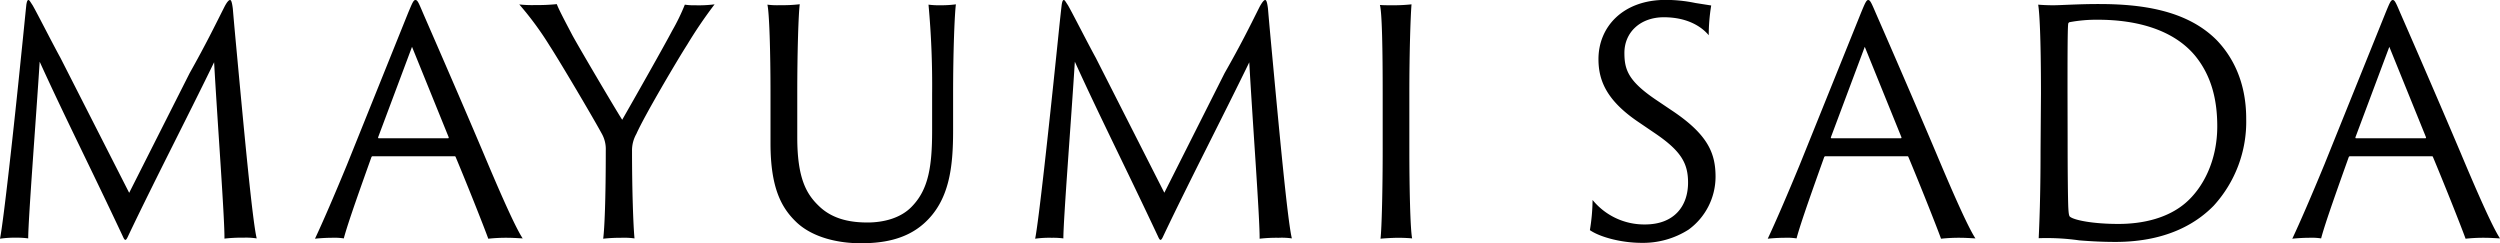
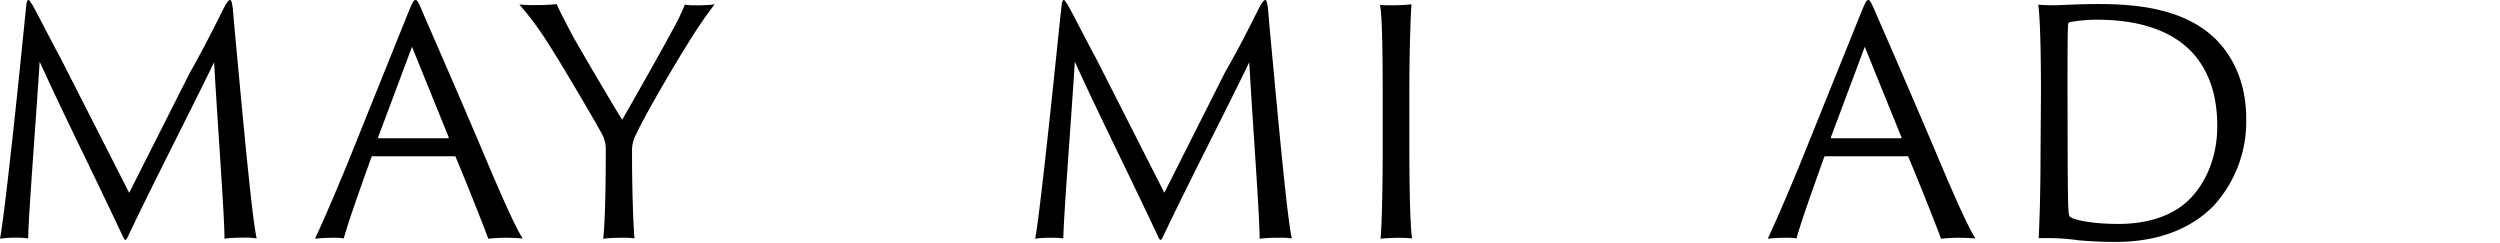
<svg xmlns="http://www.w3.org/2000/svg" viewBox="0 0 483.84 47.04">
  <g id="レイヤー_2" data-name="レイヤー 2">
    <g id="txt">
      <path d="M4.14,10.32C4.5,6.9,4.8,3.78,5.1.9c.12-.72.24-.9.42-.9s.42.48.78,1c.84,1.44,3.78,7.26,5.4,10.2L25,37.32l11.7-23.16C39.84,8.58,41.58,5,43.44,1.32,44,.24,44.34,0,44.52,0s.36.24.54,1.68c.24,2.88.54,6.06.84,9.3,1.32,14.16,2.94,31.68,3.78,35.16A13.56,13.56,0,0,0,47.1,46a28.25,28.25,0,0,0-3.66.18c.06-3.78-1.38-22.92-2-34.14C36.3,22.62,29.88,35,24.84,45.6c-.48,1.08-.66,1.08-1.08.12-6-12.78-11.28-23.22-16.08-33.78C7,22.62,5.46,42.42,5.46,46.14A15.3,15.3,0,0,0,3.18,46,19.47,19.47,0,0,0,0,46.2C.66,43,2.7,24.66,4.14,10.32Z" />
      <path d="M72.18,30.24a.28.28,0,0,0-.3.18c-1.86,5.22-4.62,12.9-5.34,15.72a12.1,12.1,0,0,0-2.4-.12c-1.2,0-2.7.12-3.18.18,1.5-3.18,3.78-8.46,6.18-14.28L79,2.46C79.74.72,80,0,80.4,0s.6.48,1.44,2.46C82.5,4,88.38,17.4,93.54,29.58c2.7,6.42,6.06,14.22,7.62,16.56-1.08-.06-2.1-.12-2.76-.12a31.91,31.91,0,0,0-3.9.18c-1-2.76-4.26-10.92-6.3-15.78-.06-.12-.06-.18-.24-.18ZM86.7,26.76c.12,0,.18-.06.12-.24L79.74,9.06,73.2,26.52c-.06.18,0,.24.12.24Z" />
      <path d="M117.24,29.1a6.08,6.08,0,0,0-.78-3.24c-2-3.66-8.34-14.34-10.08-17a60.86,60.86,0,0,0-5.88-8,22.26,22.26,0,0,0,3.06.12,37.73,37.73,0,0,0,4.2-.18c.42,1.14,2,4.08,2.94,5.88s8.58,14.76,9.72,16.5c2.34-4.08,8.22-14.46,9.66-17.22A39.28,39.28,0,0,0,132.54.9a11.31,11.31,0,0,0,2,.12A24.41,24.41,0,0,0,138.3.84,86.72,86.72,0,0,0,133,8.64c-1.74,2.7-8.28,13.74-9.84,17.28a6.42,6.42,0,0,0-.84,3.3c0,7.62.24,14.46.48,16.92a15,15,0,0,0-2.64-.12,29.47,29.47,0,0,0-3.42.18C117,44.16,117.24,38.64,117.24,29.1Z" />
-       <path d="M151,1a27.84,27.84,0,0,0,3.78-.18c-.24,1.86-.48,8.88-.48,17.4v8.34c0,7.92,1.74,11,4.26,13.38,2.82,2.7,6.54,3.12,9.36,3.12s6.42-.72,8.7-3.24c3.06-3.24,3.78-7.62,3.78-14.52V18.24A170.5,170.5,0,0,0,179.7.9a16.49,16.49,0,0,0,2.4.12A21.77,21.77,0,0,0,185,.84c-.24,1.86-.54,8.88-.54,17.4v7c0,7-.66,13.62-5.7,18.06-3.6,3.18-8.22,3.78-12.18,3.78-4.14,0-9.12-1-12.36-4-3-2.82-5.1-6.72-5.1-15.36V18.24c0-8.58-.24-15.84-.6-17.34A14.57,14.57,0,0,0,151,1Z" />
      <path d="M204.48,10.32c.36-3.42.66-6.54,1-9.42.12-.72.24-.9.42-.9s.42.48.78,1c.84,1.44,3.78,7.26,5.4,10.2l13.26,26.1L237,14.16c3.18-5.58,4.92-9.12,6.78-12.84.6-1.08.9-1.32,1.08-1.32s.36.24.54,1.68c.24,2.88.54,6.06.84,9.3,1.32,14.16,2.94,31.68,3.78,35.16a13.56,13.56,0,0,0-2.58-.12,28.25,28.25,0,0,0-3.66.18c.06-3.78-1.38-22.92-2-34.14C236.64,22.62,230.22,35,225.18,45.6c-.48,1.08-.66,1.08-1.08.12-6-12.78-11.28-23.22-16.08-33.78-.66,10.68-2.22,30.48-2.22,34.2a15.3,15.3,0,0,0-2.28-.12,19.47,19.47,0,0,0-3.18.18C201,43,203,24.66,204.48,10.32Z" />
      <path d="M267.6,18.18c0-8.52-.12-15.72-.54-17.22.54.06,1.8.06,2.52.06a32.87,32.87,0,0,0,3.6-.18c-.18,2.22-.42,8.88-.42,17.4V28.8c0,7.62.18,15.6.54,17.34-.54-.06-1.68-.12-2.64-.12-1.2,0-2.94.12-3.48.18.24-2,.42-9.6.42-17.4Z" />
-       <path d="M308.22,38.7a12.89,12.89,0,0,0,10.14,4.74c5.7,0,8.34-3.6,8.34-8.1,0-3.72-1.32-6.12-6.48-9.6l-2.94-2c-6.3-4.2-7.92-8.1-7.92-12.3,0-6.24,4.74-11.46,13-11.46a28.26,28.26,0,0,1,5.76.6l3.06.48a36,36,0,0,0-.48,5.76c-1.14-1.38-3.78-3.48-8.7-3.48-4.5,0-7.62,2.88-7.62,6.9,0,3.3.78,5.52,6.36,9.24l2.76,1.86c7.14,4.74,8.52,8.4,8.52,12.9a12.68,12.68,0,0,1-5.22,10.2A16.37,16.37,0,0,1,317.7,47c-3.84,0-8-1.08-10-2.46A37.37,37.37,0,0,0,308.22,38.7Z" />
      <path d="M353.34,30.24a.28.28,0,0,0-.3.18c-1.86,5.22-4.62,12.9-5.34,15.72a12.1,12.1,0,0,0-2.4-.12c-1.2,0-2.7.12-3.18.18,1.5-3.18,3.78-8.46,6.18-14.28L360.18,2.46C360.9.72,361.2,0,361.56,0s.6.48,1.44,2.46c.66,1.5,6.54,14.94,11.7,27.12,2.7,6.42,6.06,14.22,7.62,16.56-1.08-.06-2.1-.12-2.76-.12a31.91,31.91,0,0,0-3.9.18c-1-2.76-4.26-10.92-6.3-15.78-.06-.12-.06-.18-.24-.18Zm14.52-3.48c.12,0,.18-.06.12-.24L360.9,9.06l-6.54,17.46c-.06.18,0,.24.12.24Z" />
      <path d="M395,18.12c0-11.22-.3-15.84-.54-17.22.6.06,1.92.12,2.88.12,1.44,0,4.86-.24,8.82-.24,7.8,0,16.92,1,22.86,7,3,3.12,5.7,8,5.7,15.18a24.08,24.08,0,0,1-6.3,16.86c-2.88,2.94-8.52,7-19,7-2.52,0-4.8-.12-7-.3a44.62,44.62,0,0,0-7.86-.42c.12-2.52.36-8,.36-16.92Zm5.16,8.94c0,6.36.06,11.28.12,12.9.06,1.2.12,1.86.36,2,.84.66,4.44,1.38,9.36,1.38s9.66-1.2,13-4.08,6.12-8.1,6.12-14.82c0-5.16-1.14-9.78-4.26-13.62-4.14-5-11.16-7-18.84-7a28.14,28.14,0,0,0-5.52.48.45.45,0,0,0-.24.42c-.12,1.14-.12,7-.12,13.14Z" />
-       <path d="M454.86,30.24a.28.28,0,0,0-.3.18c-1.86,5.22-4.62,12.9-5.34,15.72a12.1,12.1,0,0,0-2.4-.12c-1.2,0-2.7.12-3.18.18,1.5-3.18,3.78-8.46,6.18-14.28L461.7,2.46c.72-1.74,1-2.46,1.38-2.46s.6.48,1.44,2.46c.66,1.5,6.54,14.94,11.7,27.12,2.7,6.42,6.06,14.22,7.62,16.56-1.08-.06-2.1-.12-2.76-.12a31.91,31.91,0,0,0-3.9.18c-1-2.76-4.26-10.92-6.3-15.78-.06-.12-.06-.18-.24-.18Zm14.52-3.48c.12,0,.18-.06.12-.24L462.42,9.06l-6.54,17.46c-.06.18,0,.24.12.24Z" />
    </g>
  </g>
</svg>